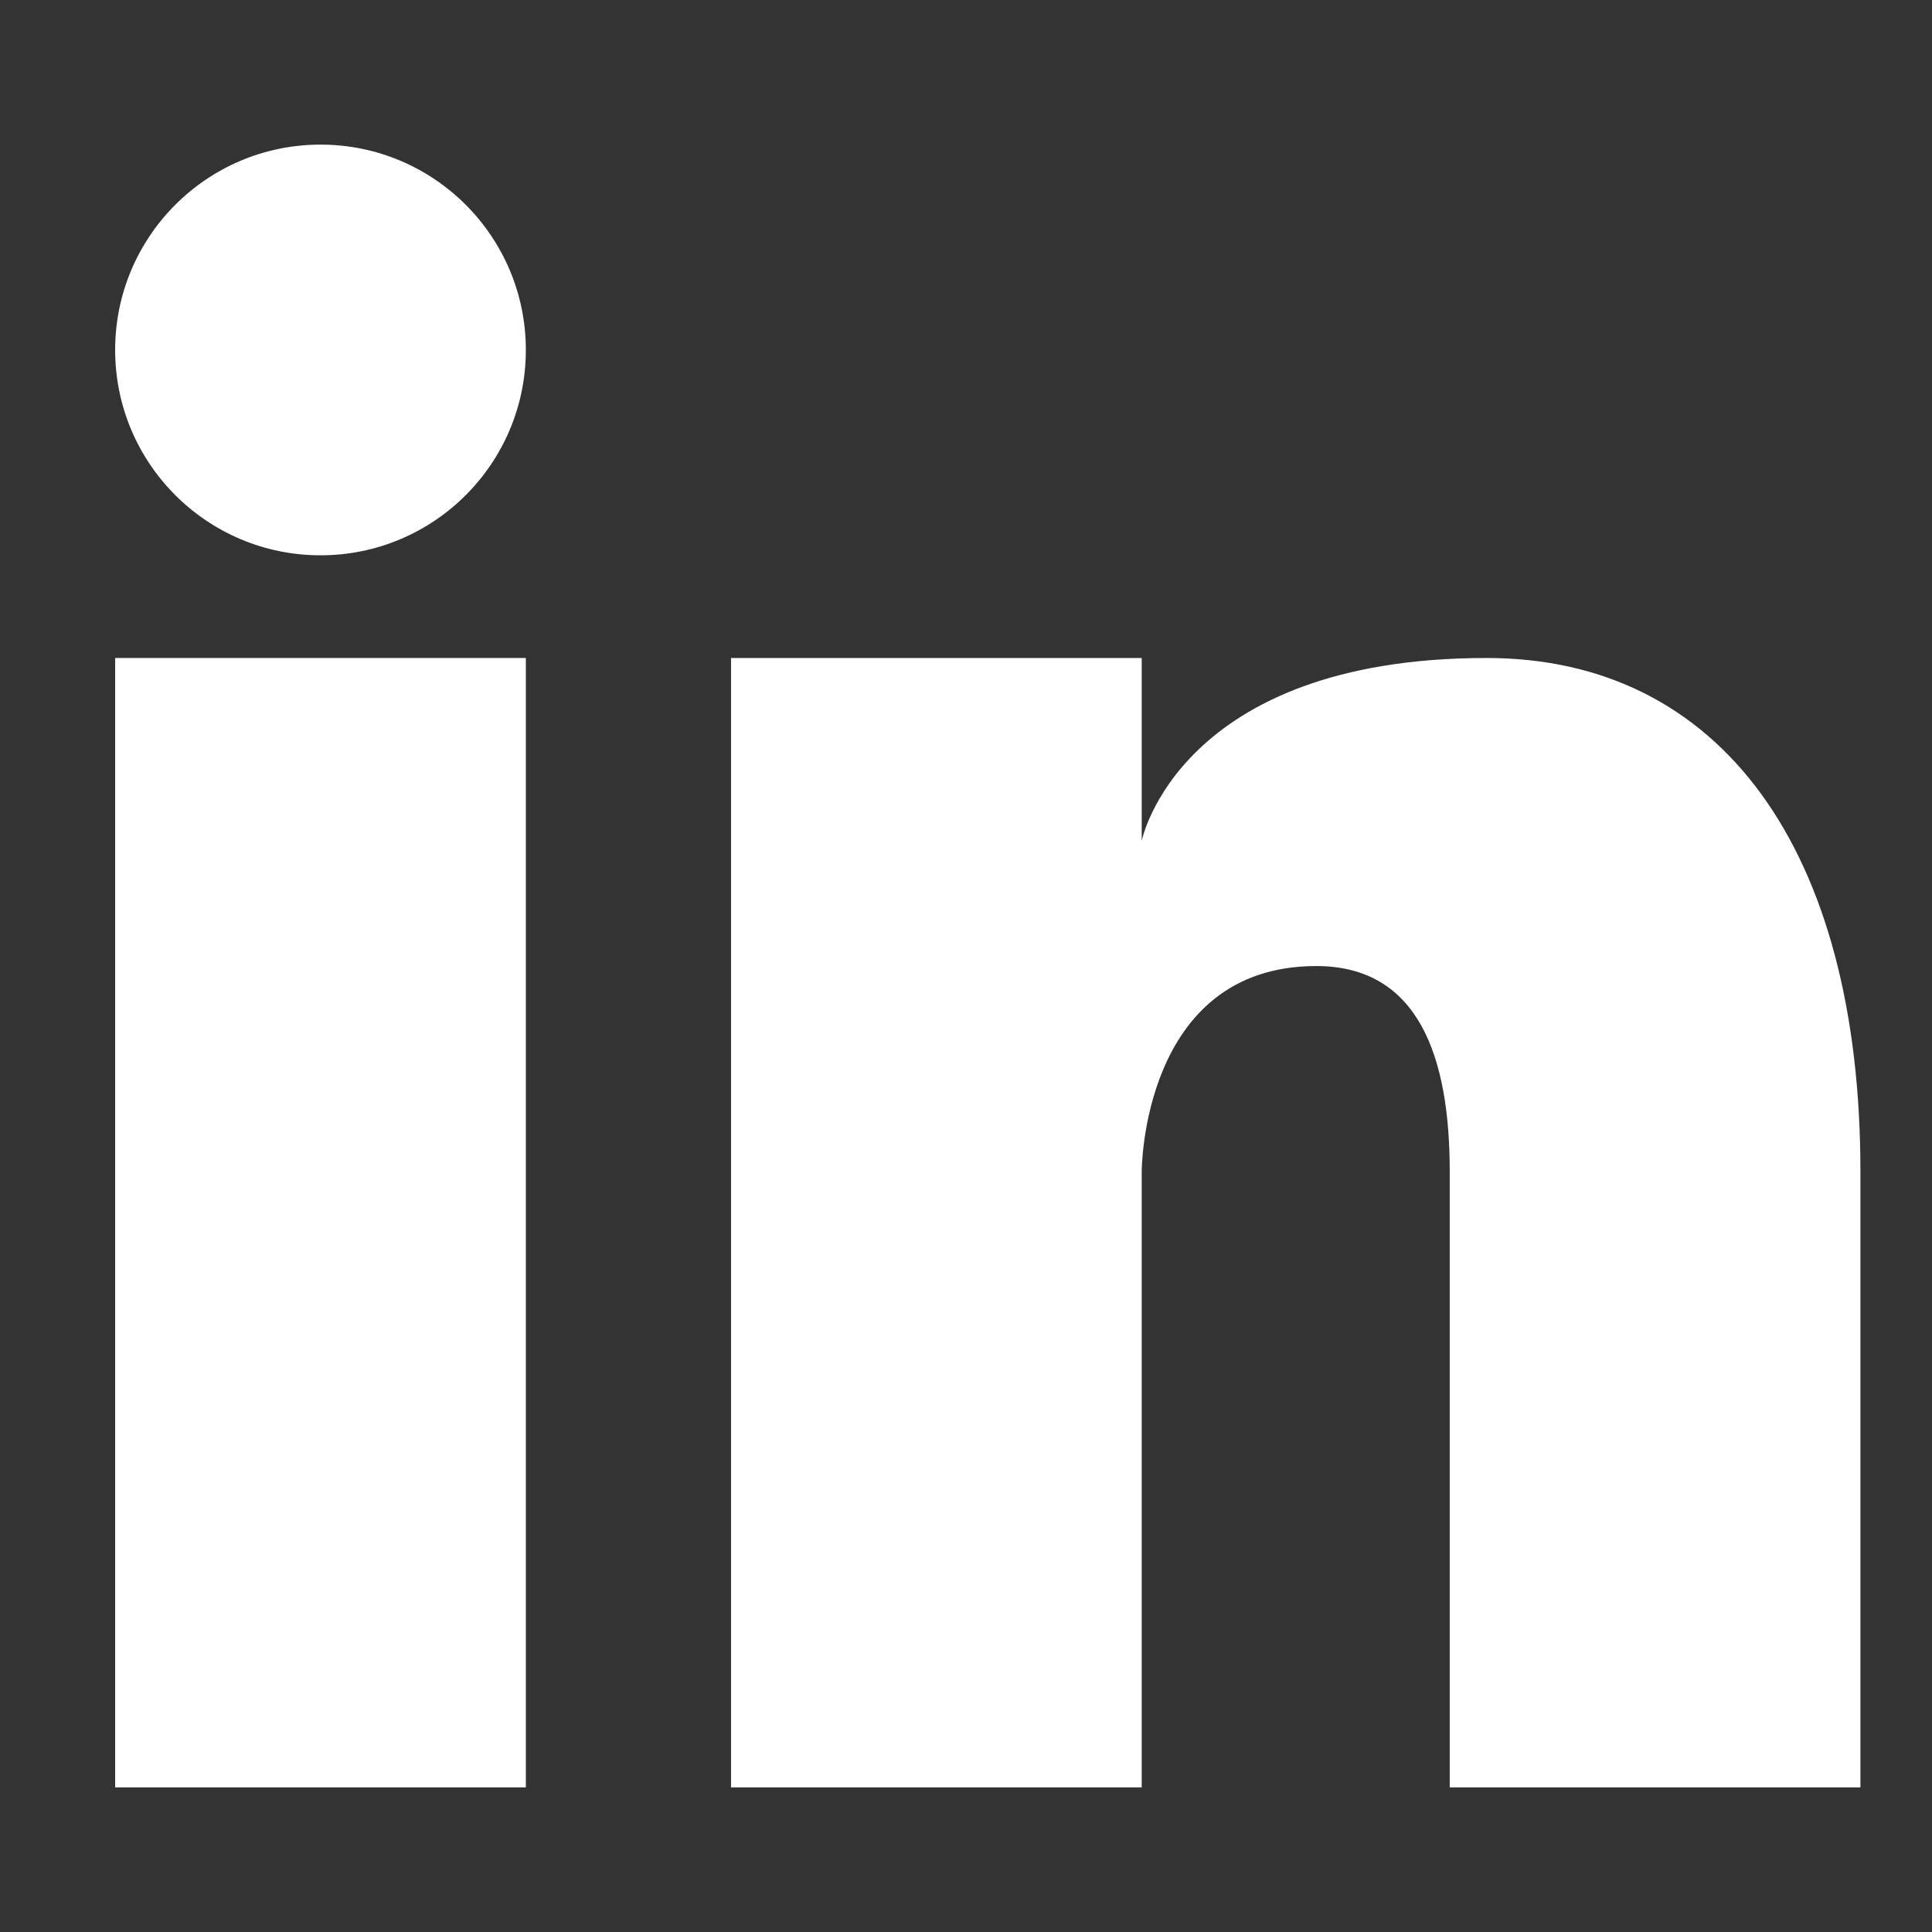
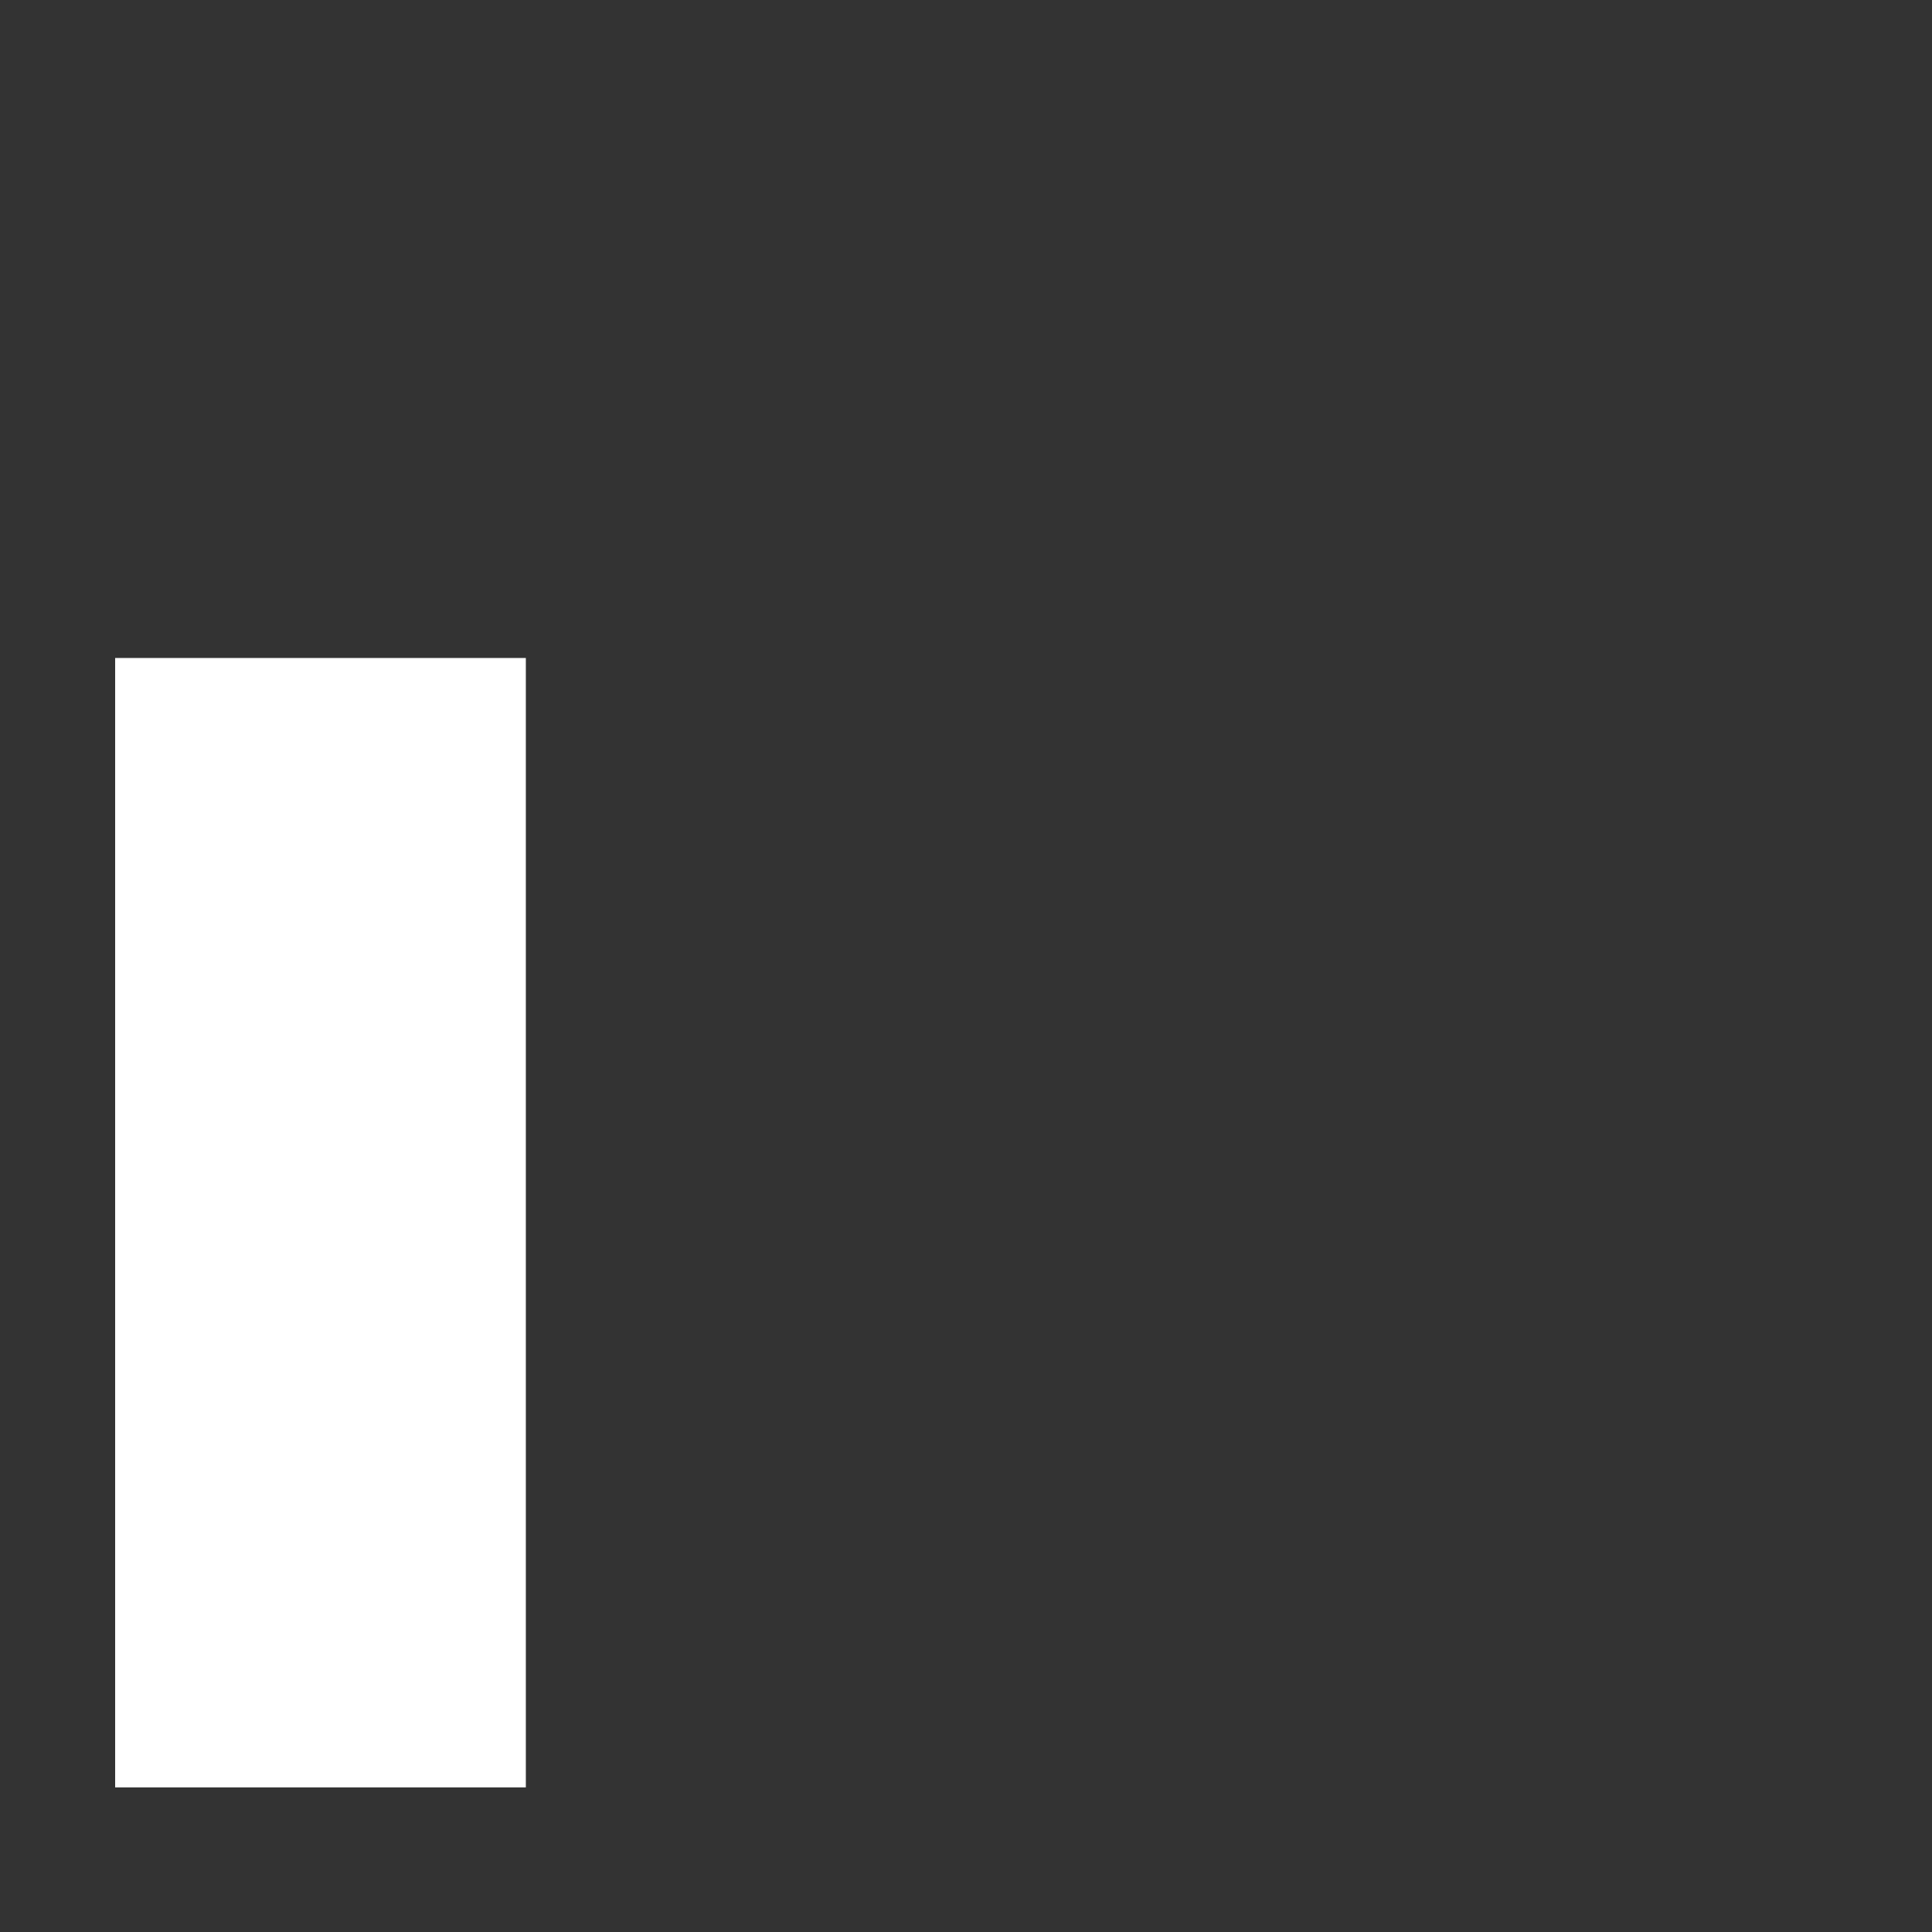
<svg xmlns="http://www.w3.org/2000/svg" width="40" height="40" viewBox="0 0 40 40" fill="none">
  <rect x="0" y="0" width="40" height="40" fill="#333333" stroke="none" />
-   <path d="M6.636 11.497C8.984 11.497 10.887 9.594 10.887 7.246C10.887 4.898 8.984 2.994 6.636 2.994C4.288 2.994 2.384 4.898 2.384 7.246C2.384 9.594 4.288 11.497 6.636 11.497Z" fill="white" />
  <path d="M2.384 13.623H10.887V37.006H2.384V13.623Z" fill="white" />
-   <path d="M30.78 13.623C24.403 13.623 23.638 17.407 23.638 17.407V13.623H15.135V37.006H23.638V24.252C23.638 24.252 23.638 20.001 27.252 20.001C29.377 20.001 30.015 21.892 30.015 24.252V37.006H38.518V24.252C38.518 17.599 35.627 13.623 30.78 13.623Z" fill="white" />
</svg>